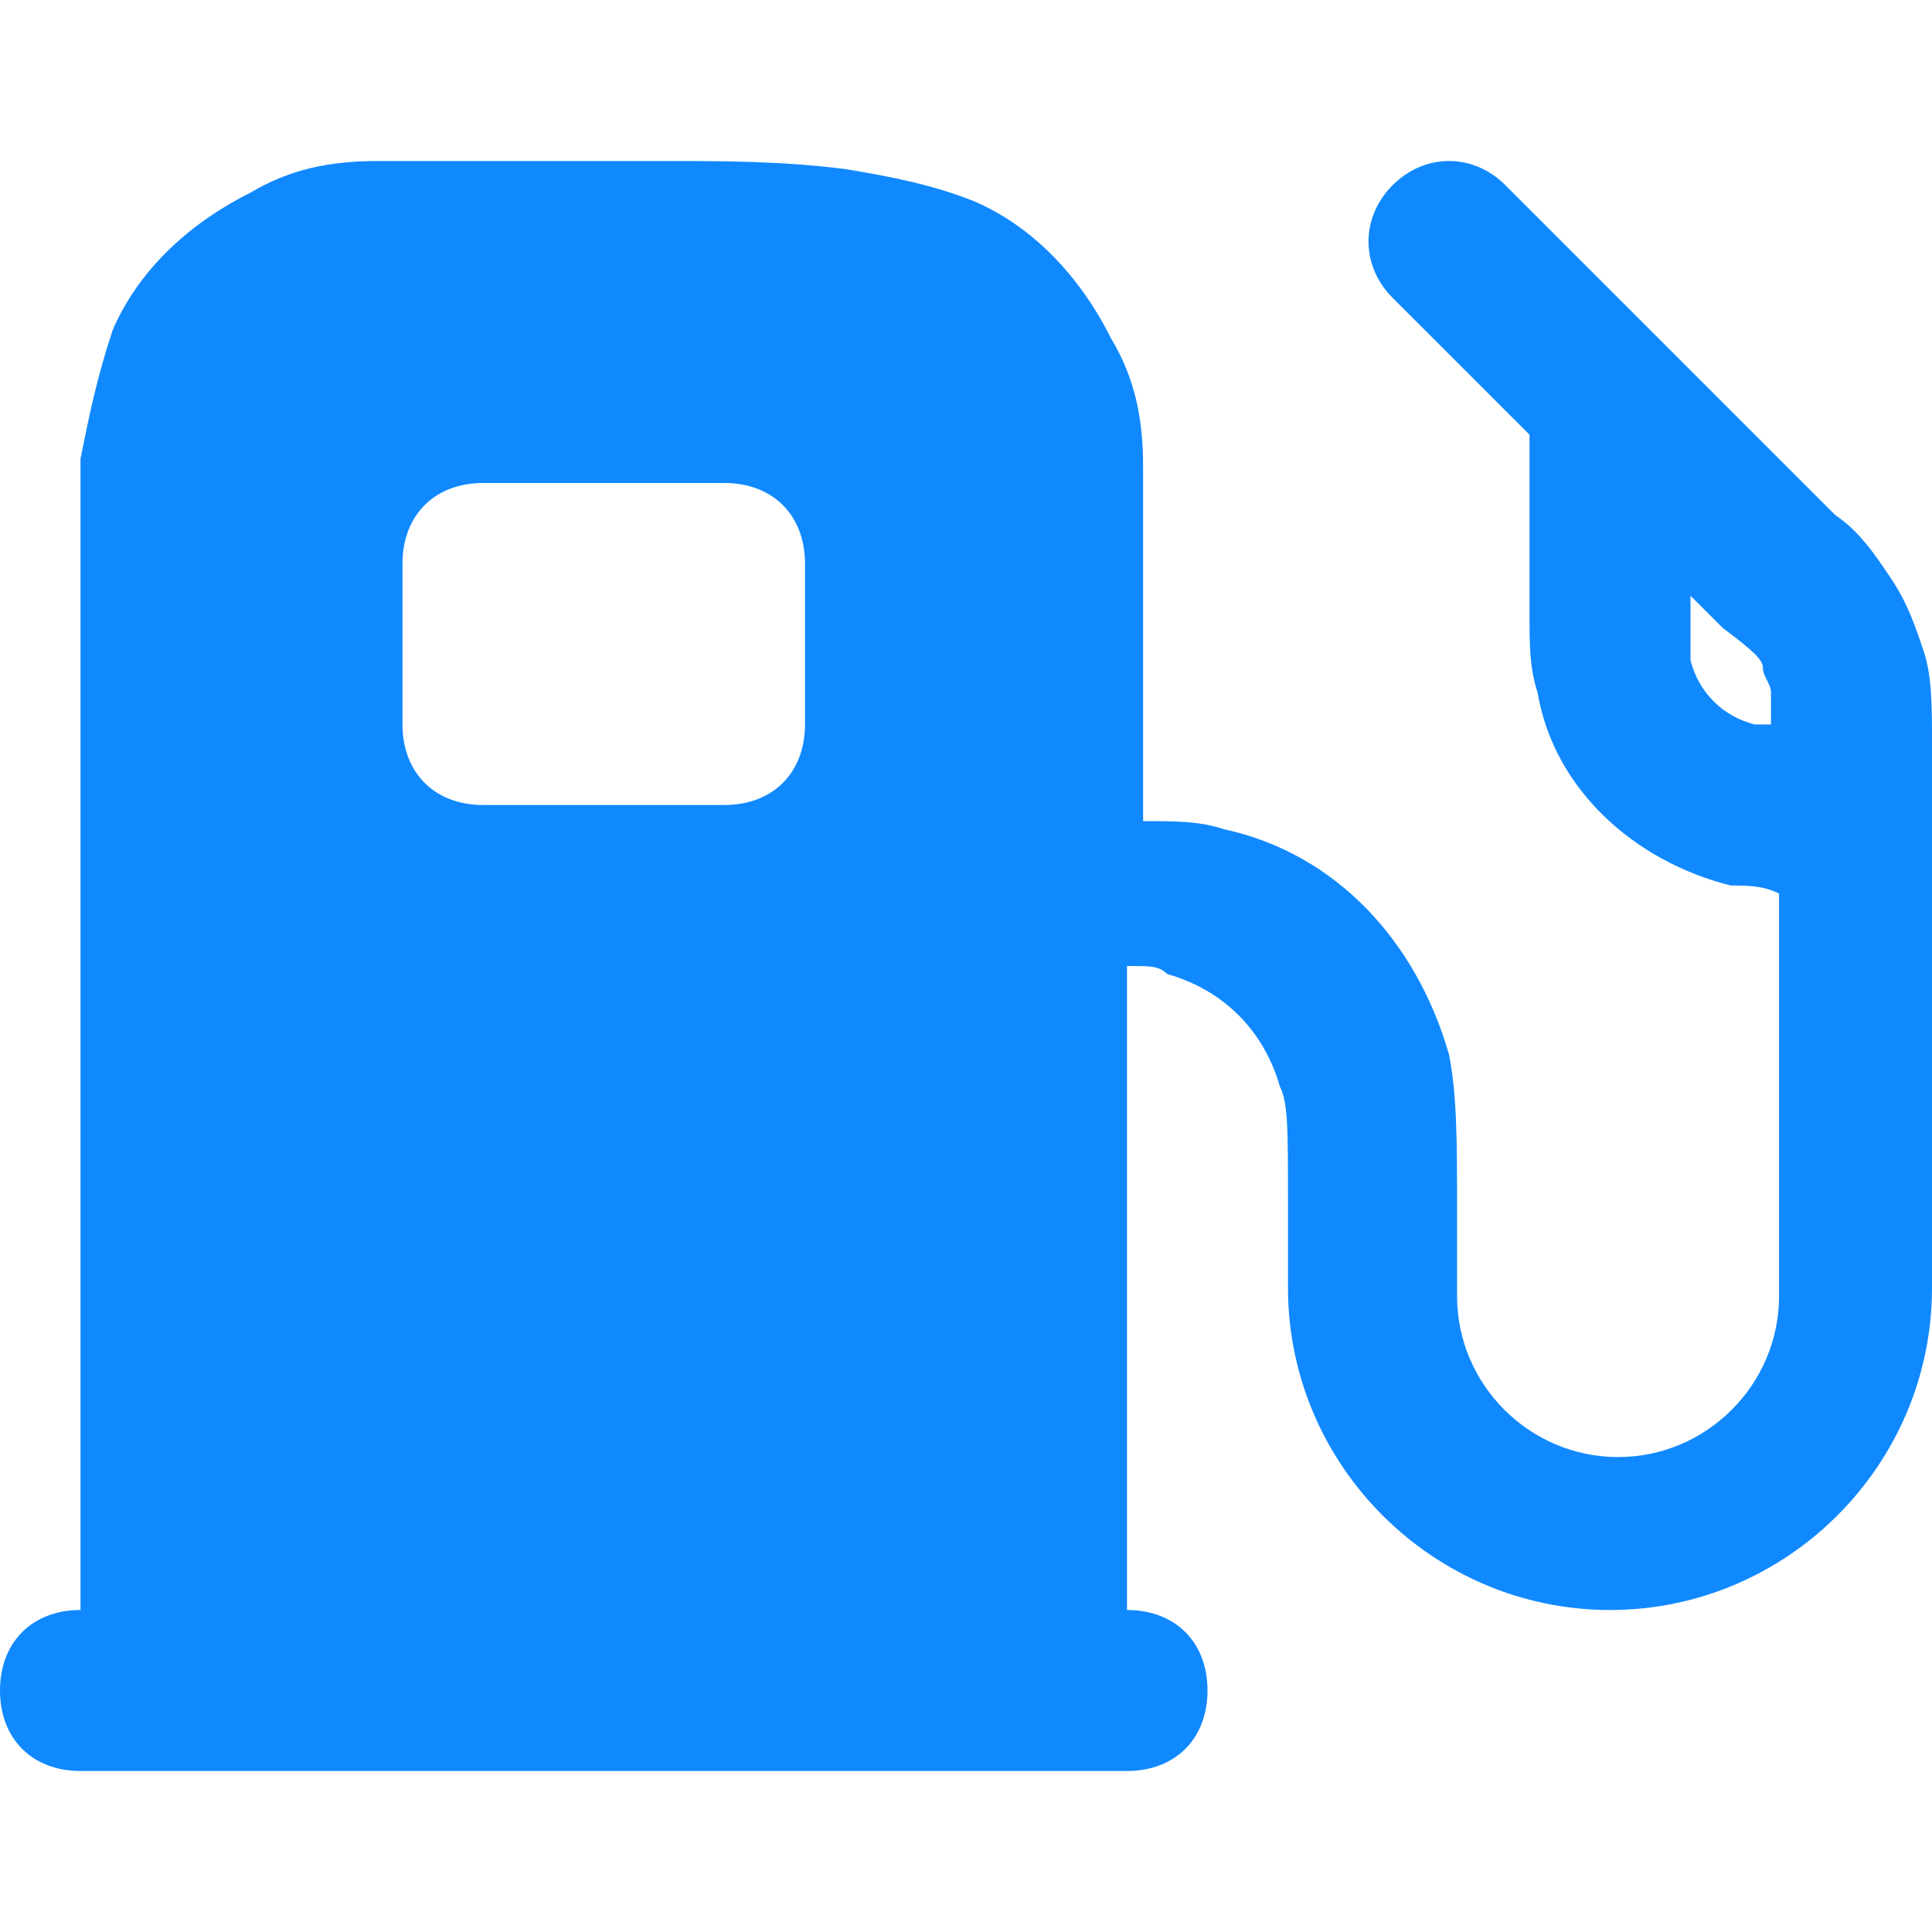
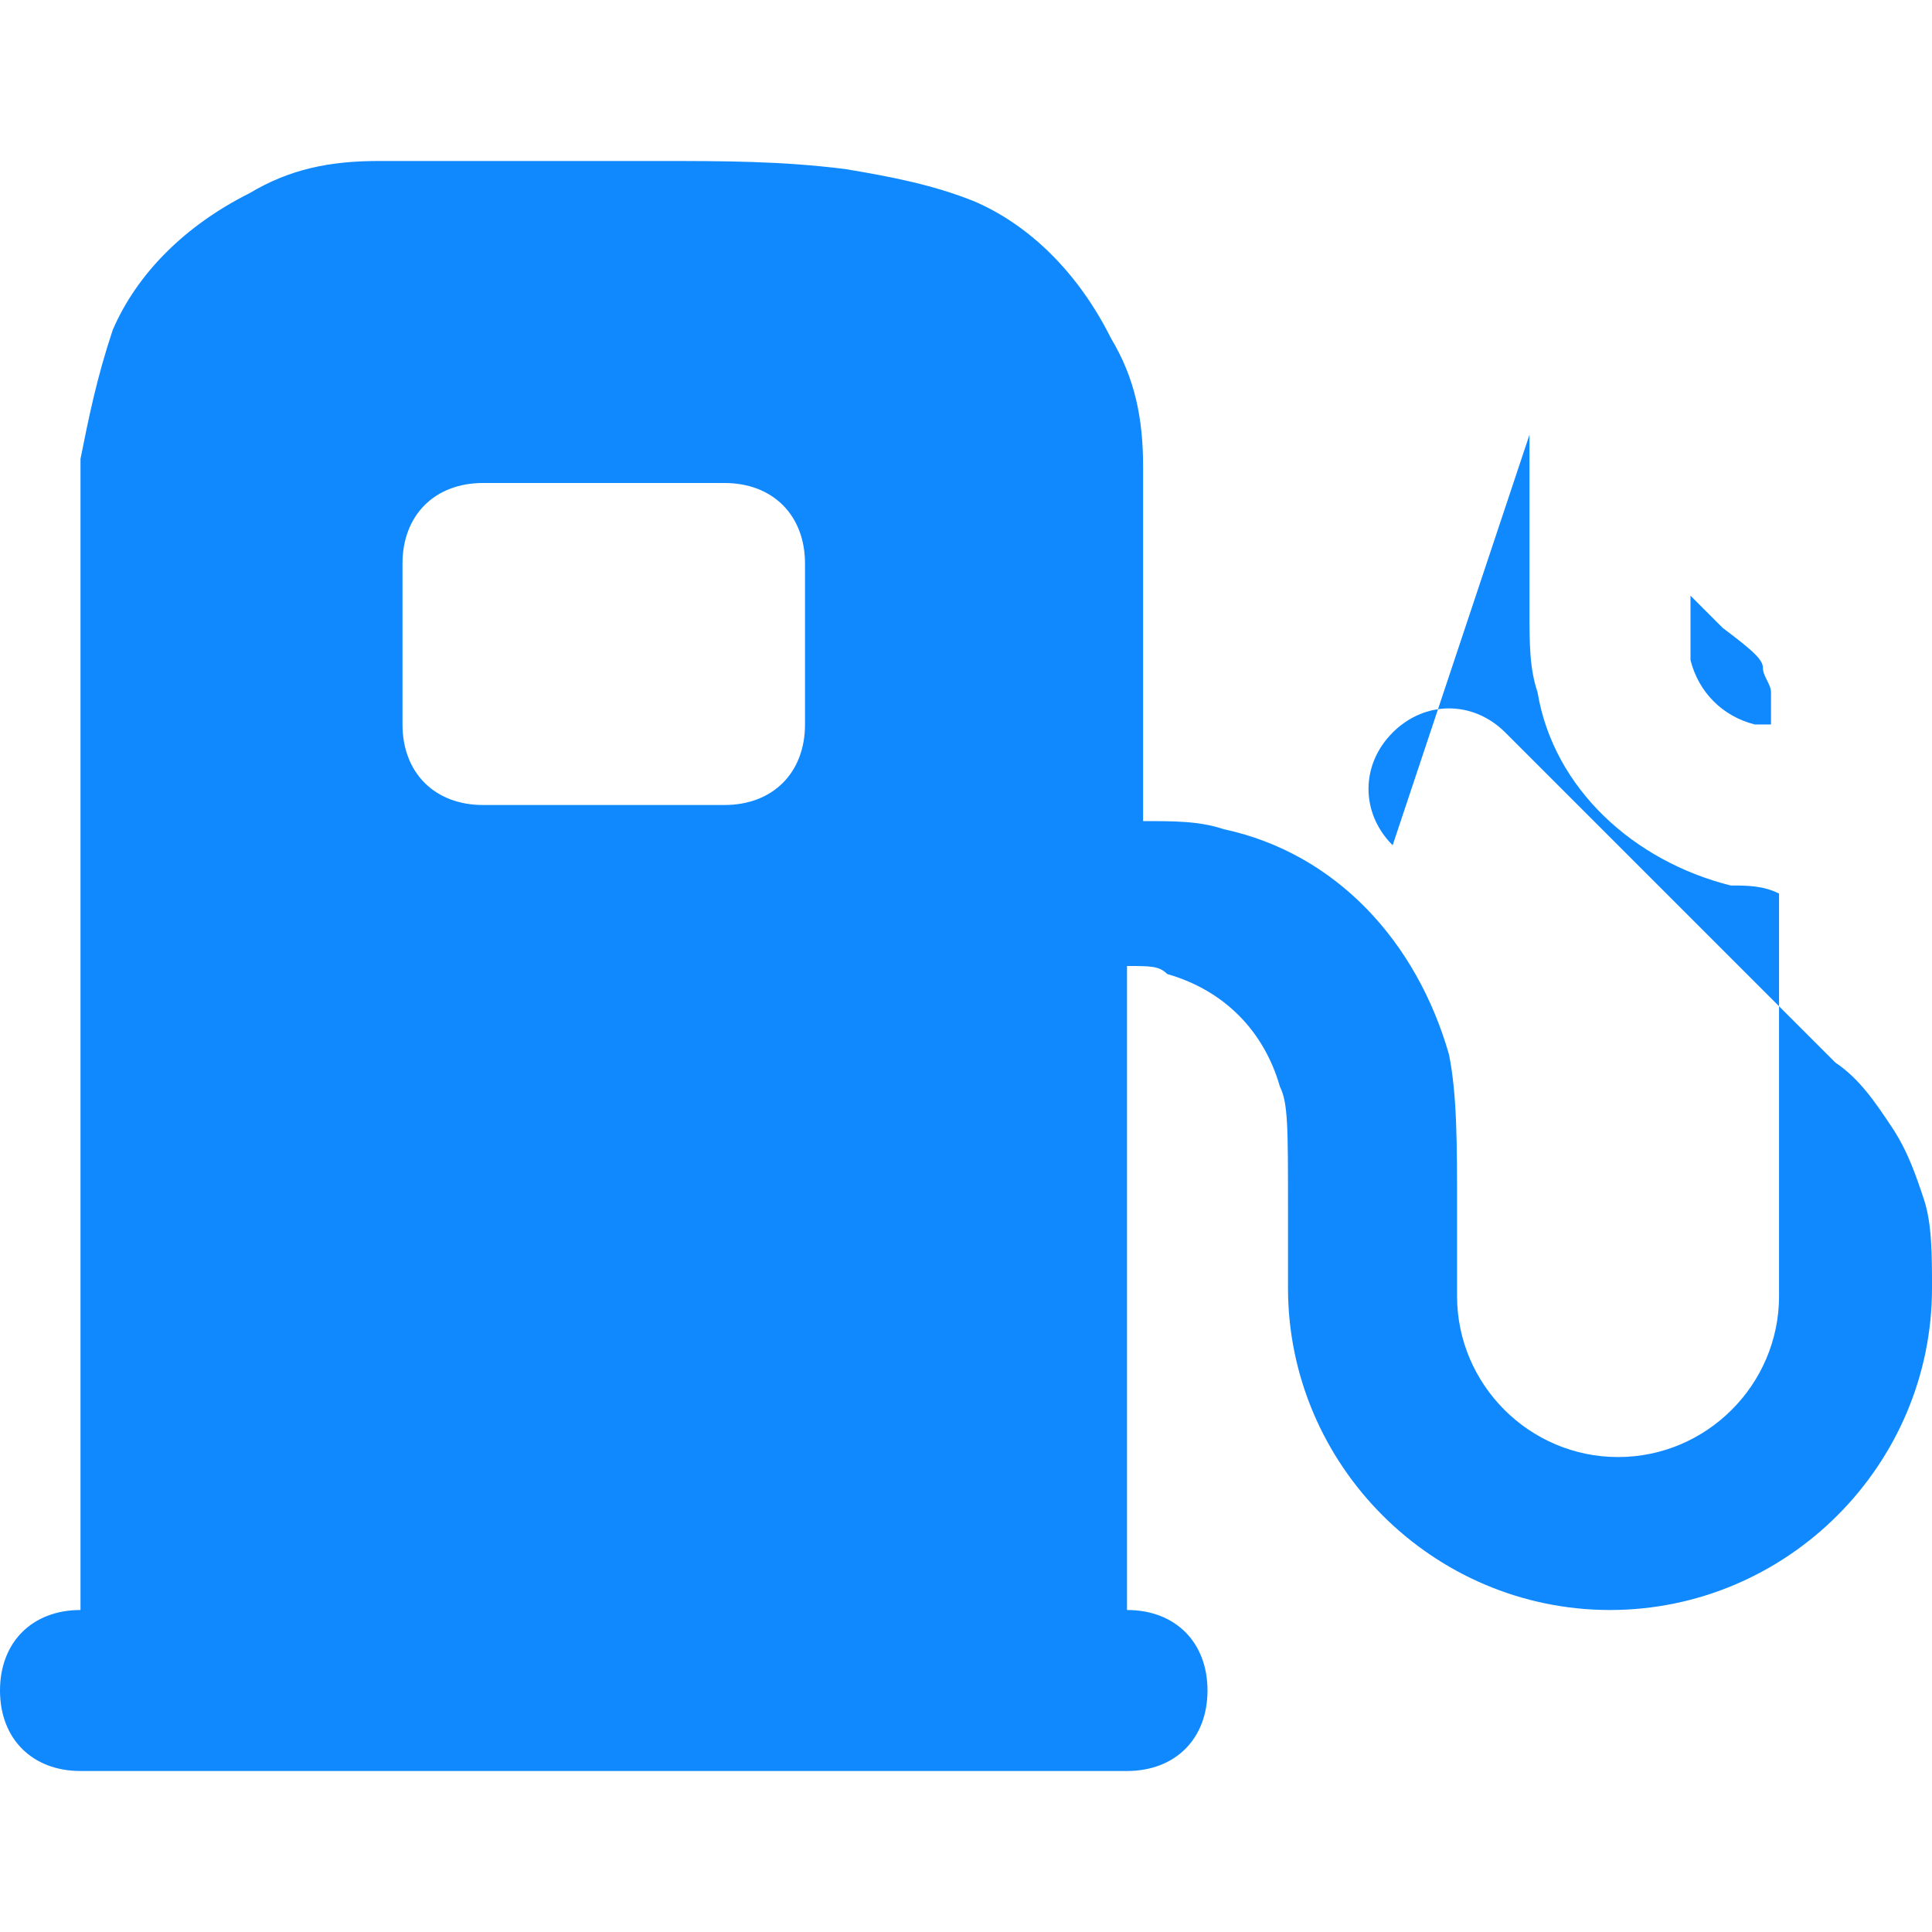
<svg xmlns="http://www.w3.org/2000/svg" version="1.1" id="Layer_1" x="0px" y="0px" viewBox="0 0 24 24" style="enable-background:new 0 0 24 24;" xml:space="preserve">
  <style type="text/css">
	.st0{fill-rule:evenodd;clip-rule:evenodd;fill:#1089FF;}
</style>
-   <path id="Gas" class="st0" d="M6,6C5.4,6,5,6.4,5,7v2c0,0.6,0.4,1,1,1h3c0.6,0,1-0.4,1-1V7c0-0.6-0.4-1-1-1H6z M21,7.4L21,7.4  c0,0.6,0,0.7,0,0.8c0.1,0.4,0.4,0.7,0.8,0.8c0,0,0.1,0,0.2,0c0-0.3,0-0.3,0-0.4c0-0.1-0.1-0.2-0.1-0.3c0-0.1-0.1-0.2-0.5-0.5L21,7.4  z M8.2,2H6.8C6,2,5.3,2,4.7,2c-0.6,0-1.1,0.1-1.6,0.4c-0.8,0.4-1.4,1-1.7,1.7C1.2,4.7,1.1,5.2,1,5.7c0,0.5,0,1.2,0,2V20  c-0.6,0-1,0.4-1,1c0,0.6,0.4,1,1,1h13c0.6,0,1-0.4,1-1c0-0.6-0.4-1-1-1v-8c0.3,0,0.4,0,0.5,0.1c0.7,0.2,1.2,0.7,1.4,1.4  C16,13.7,16,14,16,15v1c0,2.2,1.8,4,4,4c2.2,0,4-1.8,4-4l0-6.8c0-0.4,0-0.8-0.1-1.1c-0.1-0.3-0.2-0.6-0.4-0.9  c-0.2-0.3-0.4-0.6-0.7-0.8l-4.1-4.1c-0.4-0.4-1-0.4-1.4,0s-0.4,1,0,1.4L19,5.4c0,0,0,0.1,0,0.1l0,2.1c0,0.4,0,0.7,0.1,1  c0.2,1.2,1.2,2.1,2.4,2.4c0.2,0,0.4,0,0.6,0.1v5c0,1.1-0.9,2-2,2s-2-0.9-2-2l0-1.1c0-0.8,0-1.4-0.1-1.9c-0.4-1.4-1.4-2.5-2.8-2.8  c-0.3-0.1-0.6-0.1-1-0.1V7.8c0-0.8,0-1.5,0-2c0-0.6-0.1-1.1-0.4-1.6c-0.4-0.8-1-1.4-1.7-1.7c-0.5-0.2-1-0.3-1.6-0.4C9.7,2,9,2,8.2,2  z" />
+   <path id="Gas" class="st0" d="M6,6C5.4,6,5,6.4,5,7v2c0,0.6,0.4,1,1,1h3c0.6,0,1-0.4,1-1V7c0-0.6-0.4-1-1-1H6z M21,7.4L21,7.4  c0,0.6,0,0.7,0,0.8c0.1,0.4,0.4,0.7,0.8,0.8c0,0,0.1,0,0.2,0c0-0.3,0-0.3,0-0.4c0-0.1-0.1-0.2-0.1-0.3c0-0.1-0.1-0.2-0.5-0.5L21,7.4  z M8.2,2H6.8C6,2,5.3,2,4.7,2c-0.6,0-1.1,0.1-1.6,0.4c-0.8,0.4-1.4,1-1.7,1.7C1.2,4.7,1.1,5.2,1,5.7c0,0.5,0,1.2,0,2V20  c-0.6,0-1,0.4-1,1c0,0.6,0.4,1,1,1h13c0.6,0,1-0.4,1-1c0-0.6-0.4-1-1-1v-8c0.3,0,0.4,0,0.5,0.1c0.7,0.2,1.2,0.7,1.4,1.4  C16,13.7,16,14,16,15v1c0,2.2,1.8,4,4,4c2.2,0,4-1.8,4-4c0-0.4,0-0.8-0.1-1.1c-0.1-0.3-0.2-0.6-0.4-0.9  c-0.2-0.3-0.4-0.6-0.7-0.8l-4.1-4.1c-0.4-0.4-1-0.4-1.4,0s-0.4,1,0,1.4L19,5.4c0,0,0,0.1,0,0.1l0,2.1c0,0.4,0,0.7,0.1,1  c0.2,1.2,1.2,2.1,2.4,2.4c0.2,0,0.4,0,0.6,0.1v5c0,1.1-0.9,2-2,2s-2-0.9-2-2l0-1.1c0-0.8,0-1.4-0.1-1.9c-0.4-1.4-1.4-2.5-2.8-2.8  c-0.3-0.1-0.6-0.1-1-0.1V7.8c0-0.8,0-1.5,0-2c0-0.6-0.1-1.1-0.4-1.6c-0.4-0.8-1-1.4-1.7-1.7c-0.5-0.2-1-0.3-1.6-0.4C9.7,2,9,2,8.2,2  z" />
</svg>